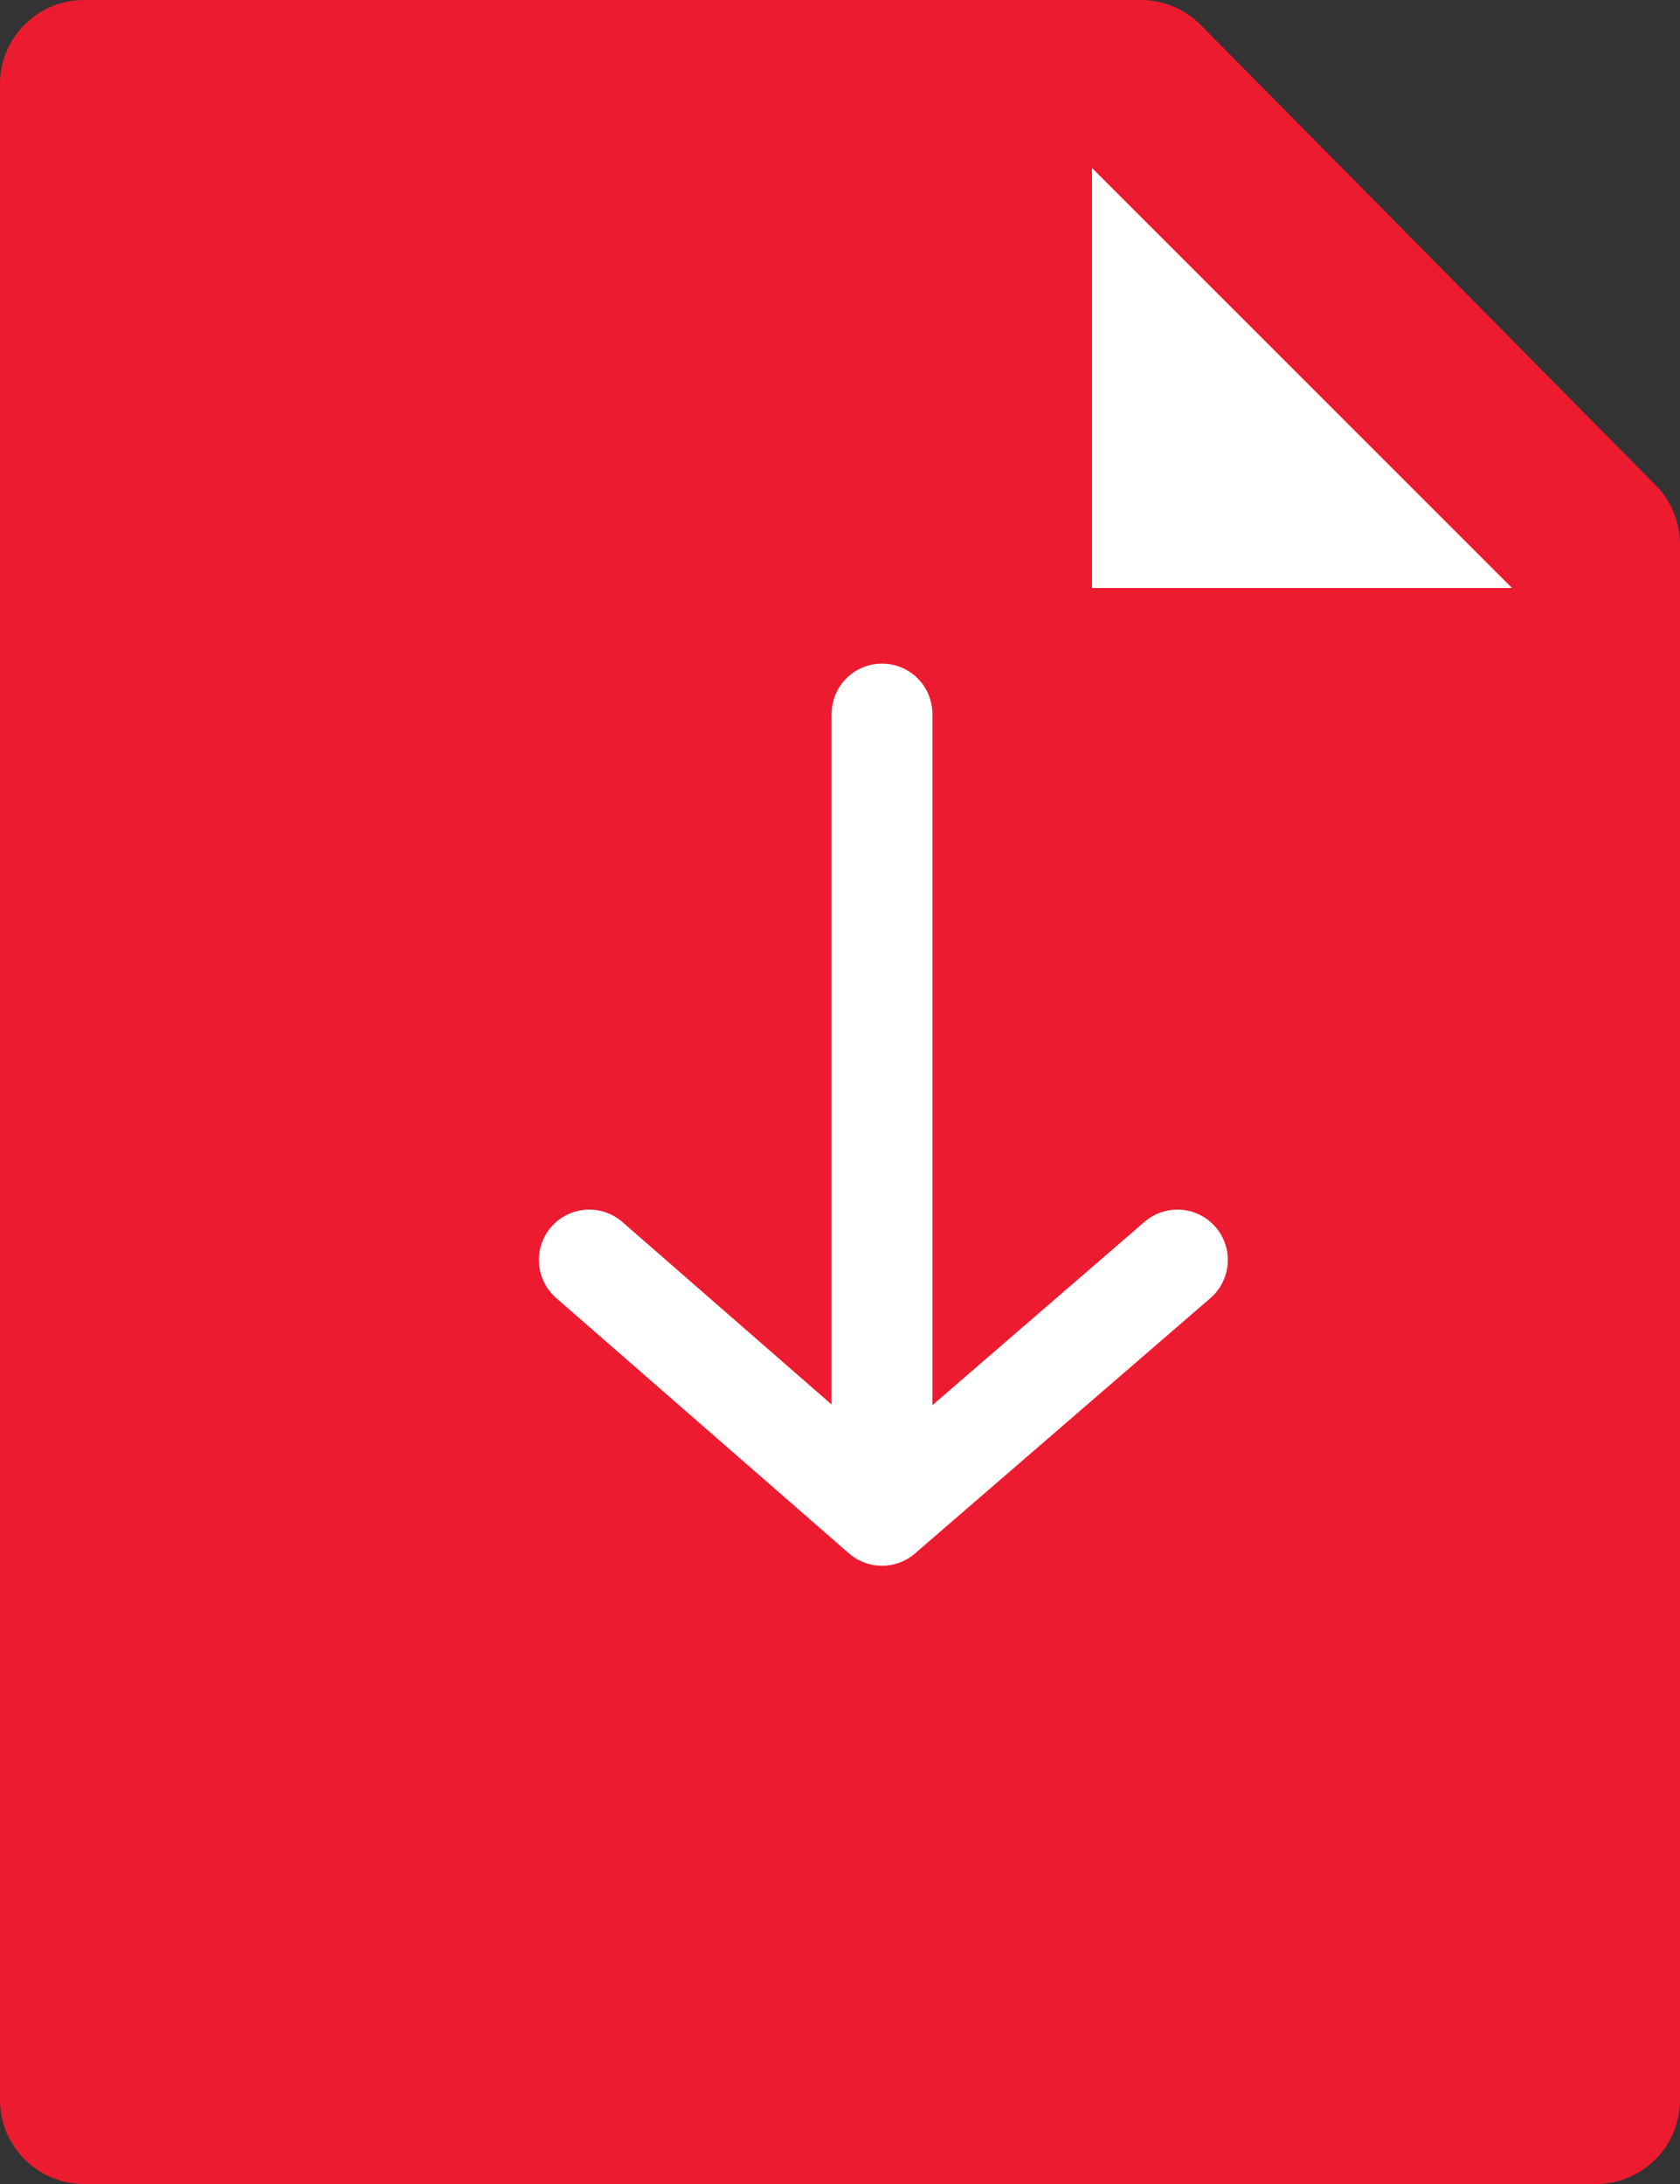
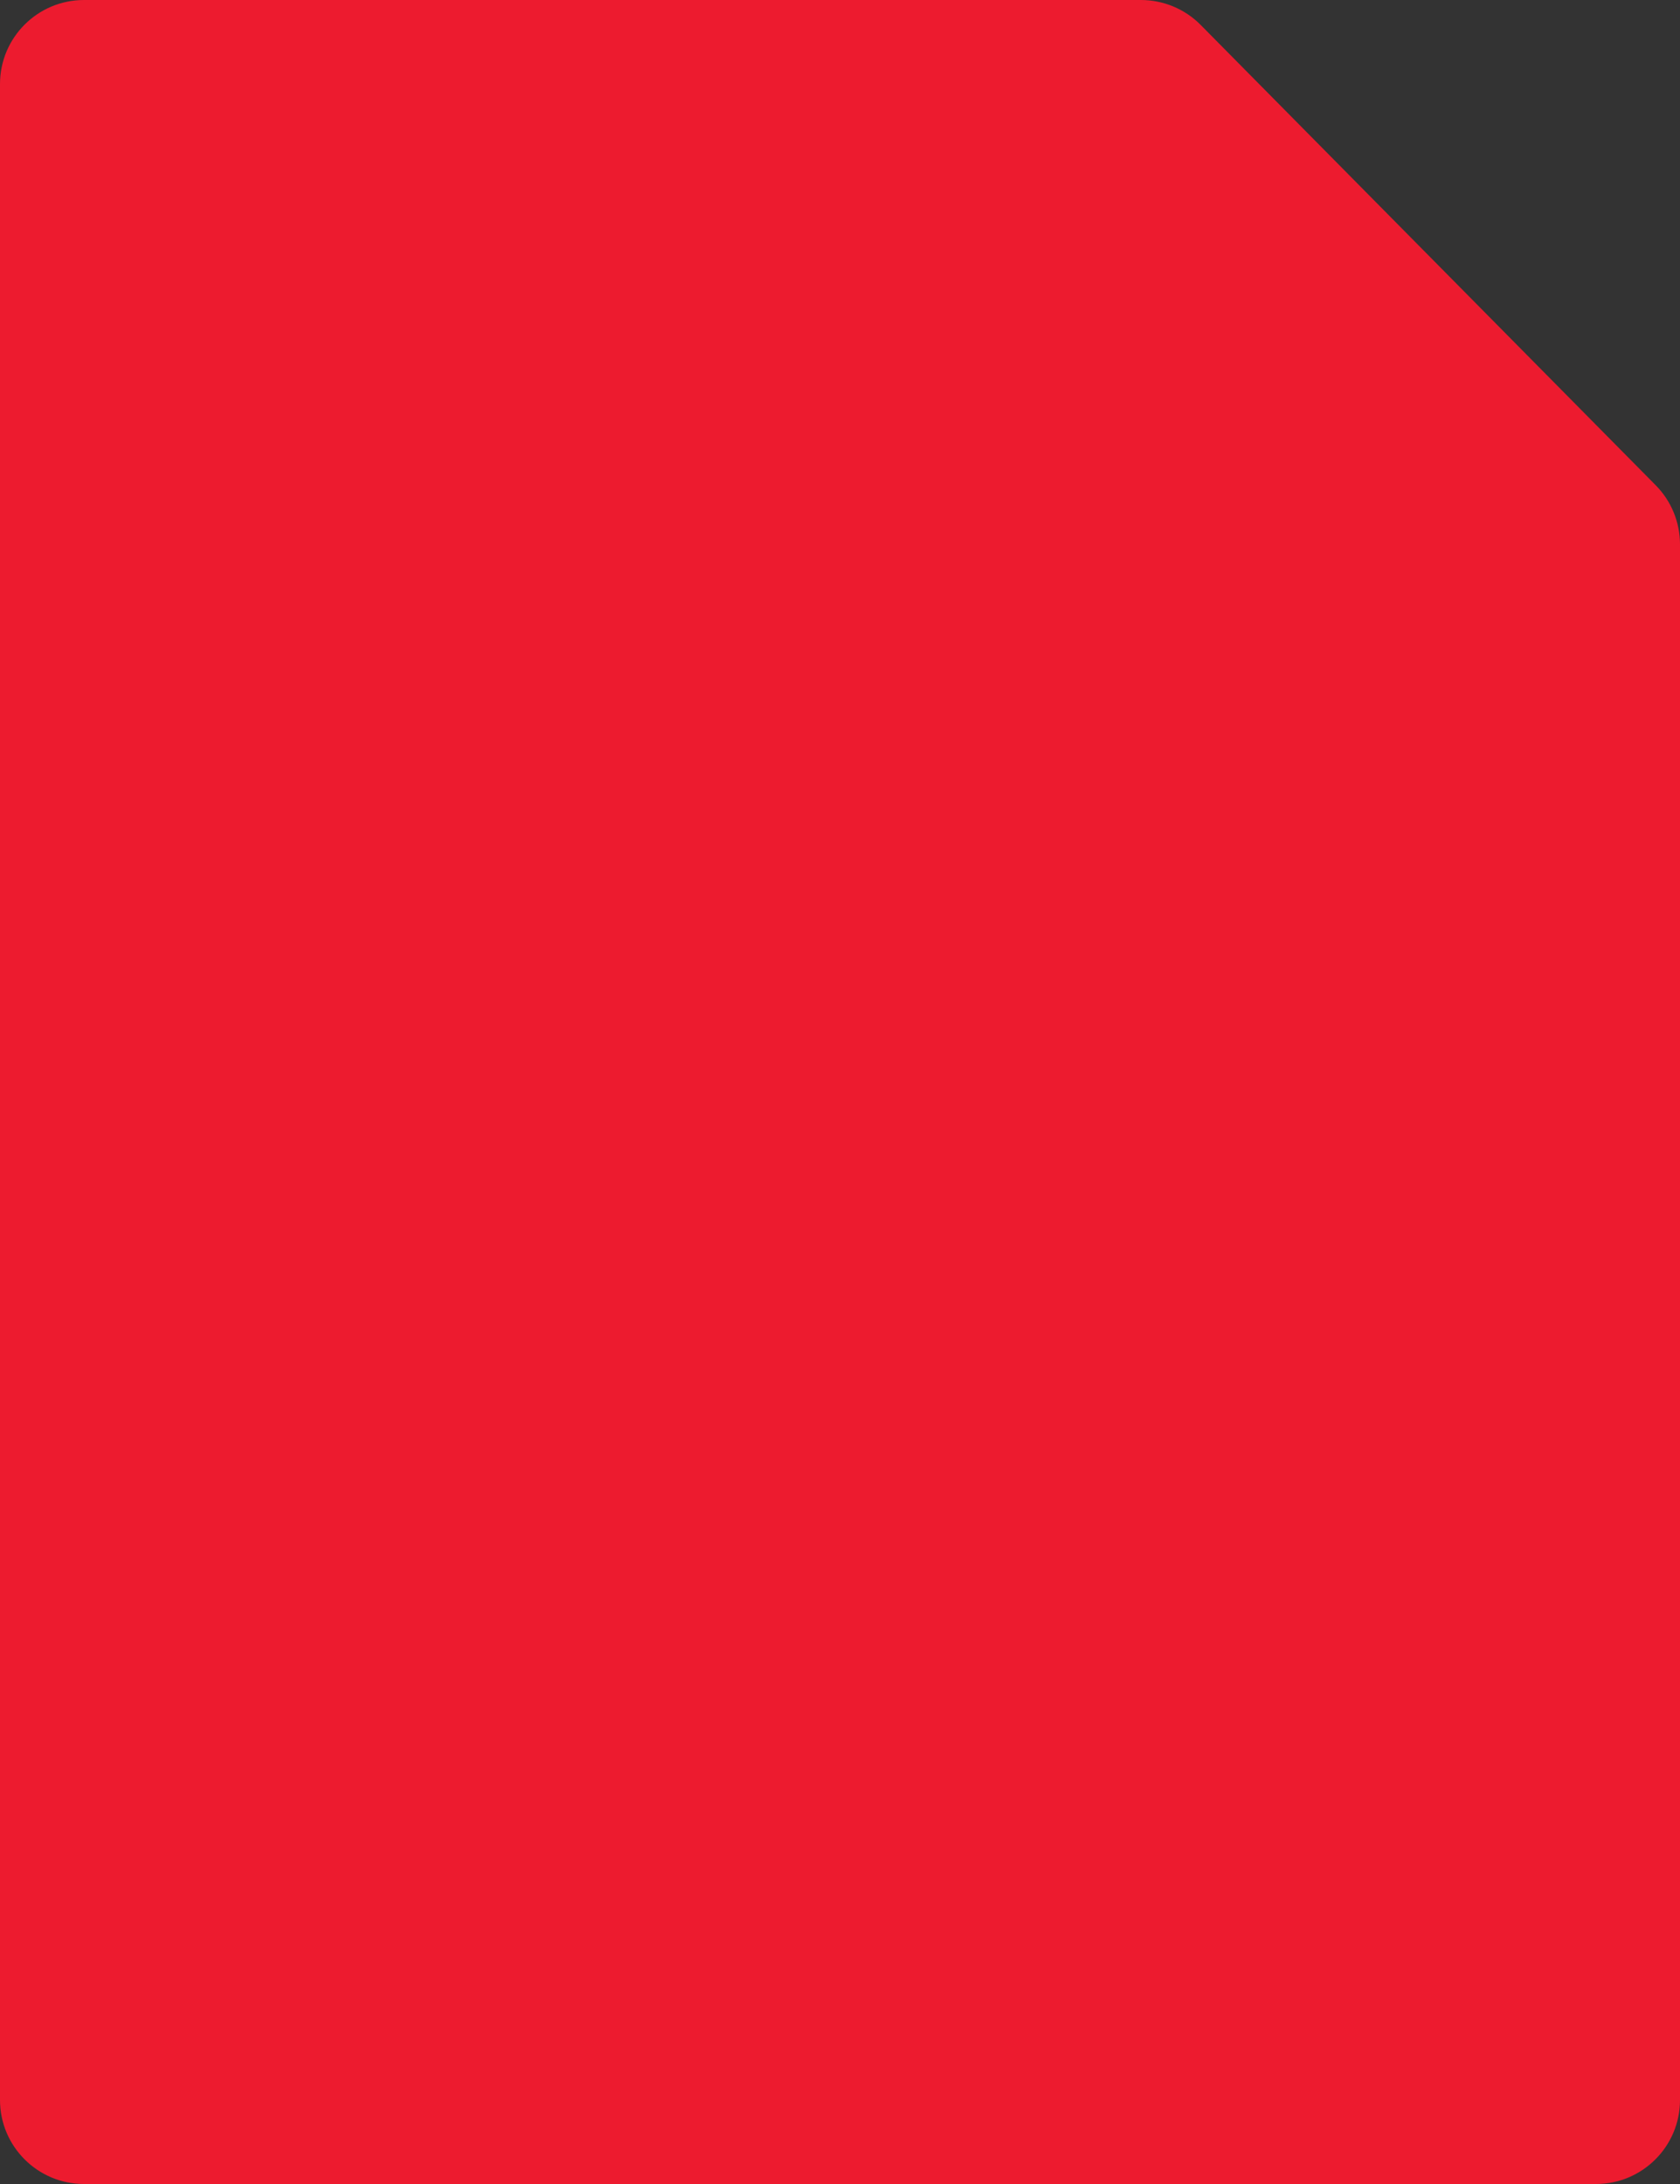
<svg xmlns="http://www.w3.org/2000/svg" width="20" height="26" viewBox="0 0 20 26">
  <rect x="0" y="0" width="20" height="26" fill="#333333" stroke="none" />
  <g fill="none" fill-rule="evenodd">
    <g>
      <g>
        <g>
          <g>
            <path fill="#ED1B2F" d="M1 0h12.582c.268 0 .524.107.712.297l5.417 5.48c.185.187.289.44.289.703V25c0 .552-.448 1-1 1H1c-.552 0-1-.448-1-1V1c0-.552.448-1 1-1z" transform="translate(-882 -723) translate(438 714) translate(320) translate(124 9)" />
-             <path fill="#FFF" d="M18 7L13 7 13 2" transform="translate(-882 -723) translate(438 714) translate(320) translate(124 9)" />
-             <path stroke="#FFF" stroke-linecap="round" stroke-linejoin="round" stroke-width="1.2" d="M7.015 15L10.5 18.04 14.017 15" transform="translate(-882 -723) translate(438 714) translate(320) translate(124 9)" />
-             <path stroke="#FFF" stroke-linecap="round" stroke-width="1.2" d="M10.5 8.5v9" transform="translate(-882 -723) translate(438 714) translate(320) translate(124 9)" />
          </g>
        </g>
      </g>
    </g>
  </g>
</svg>